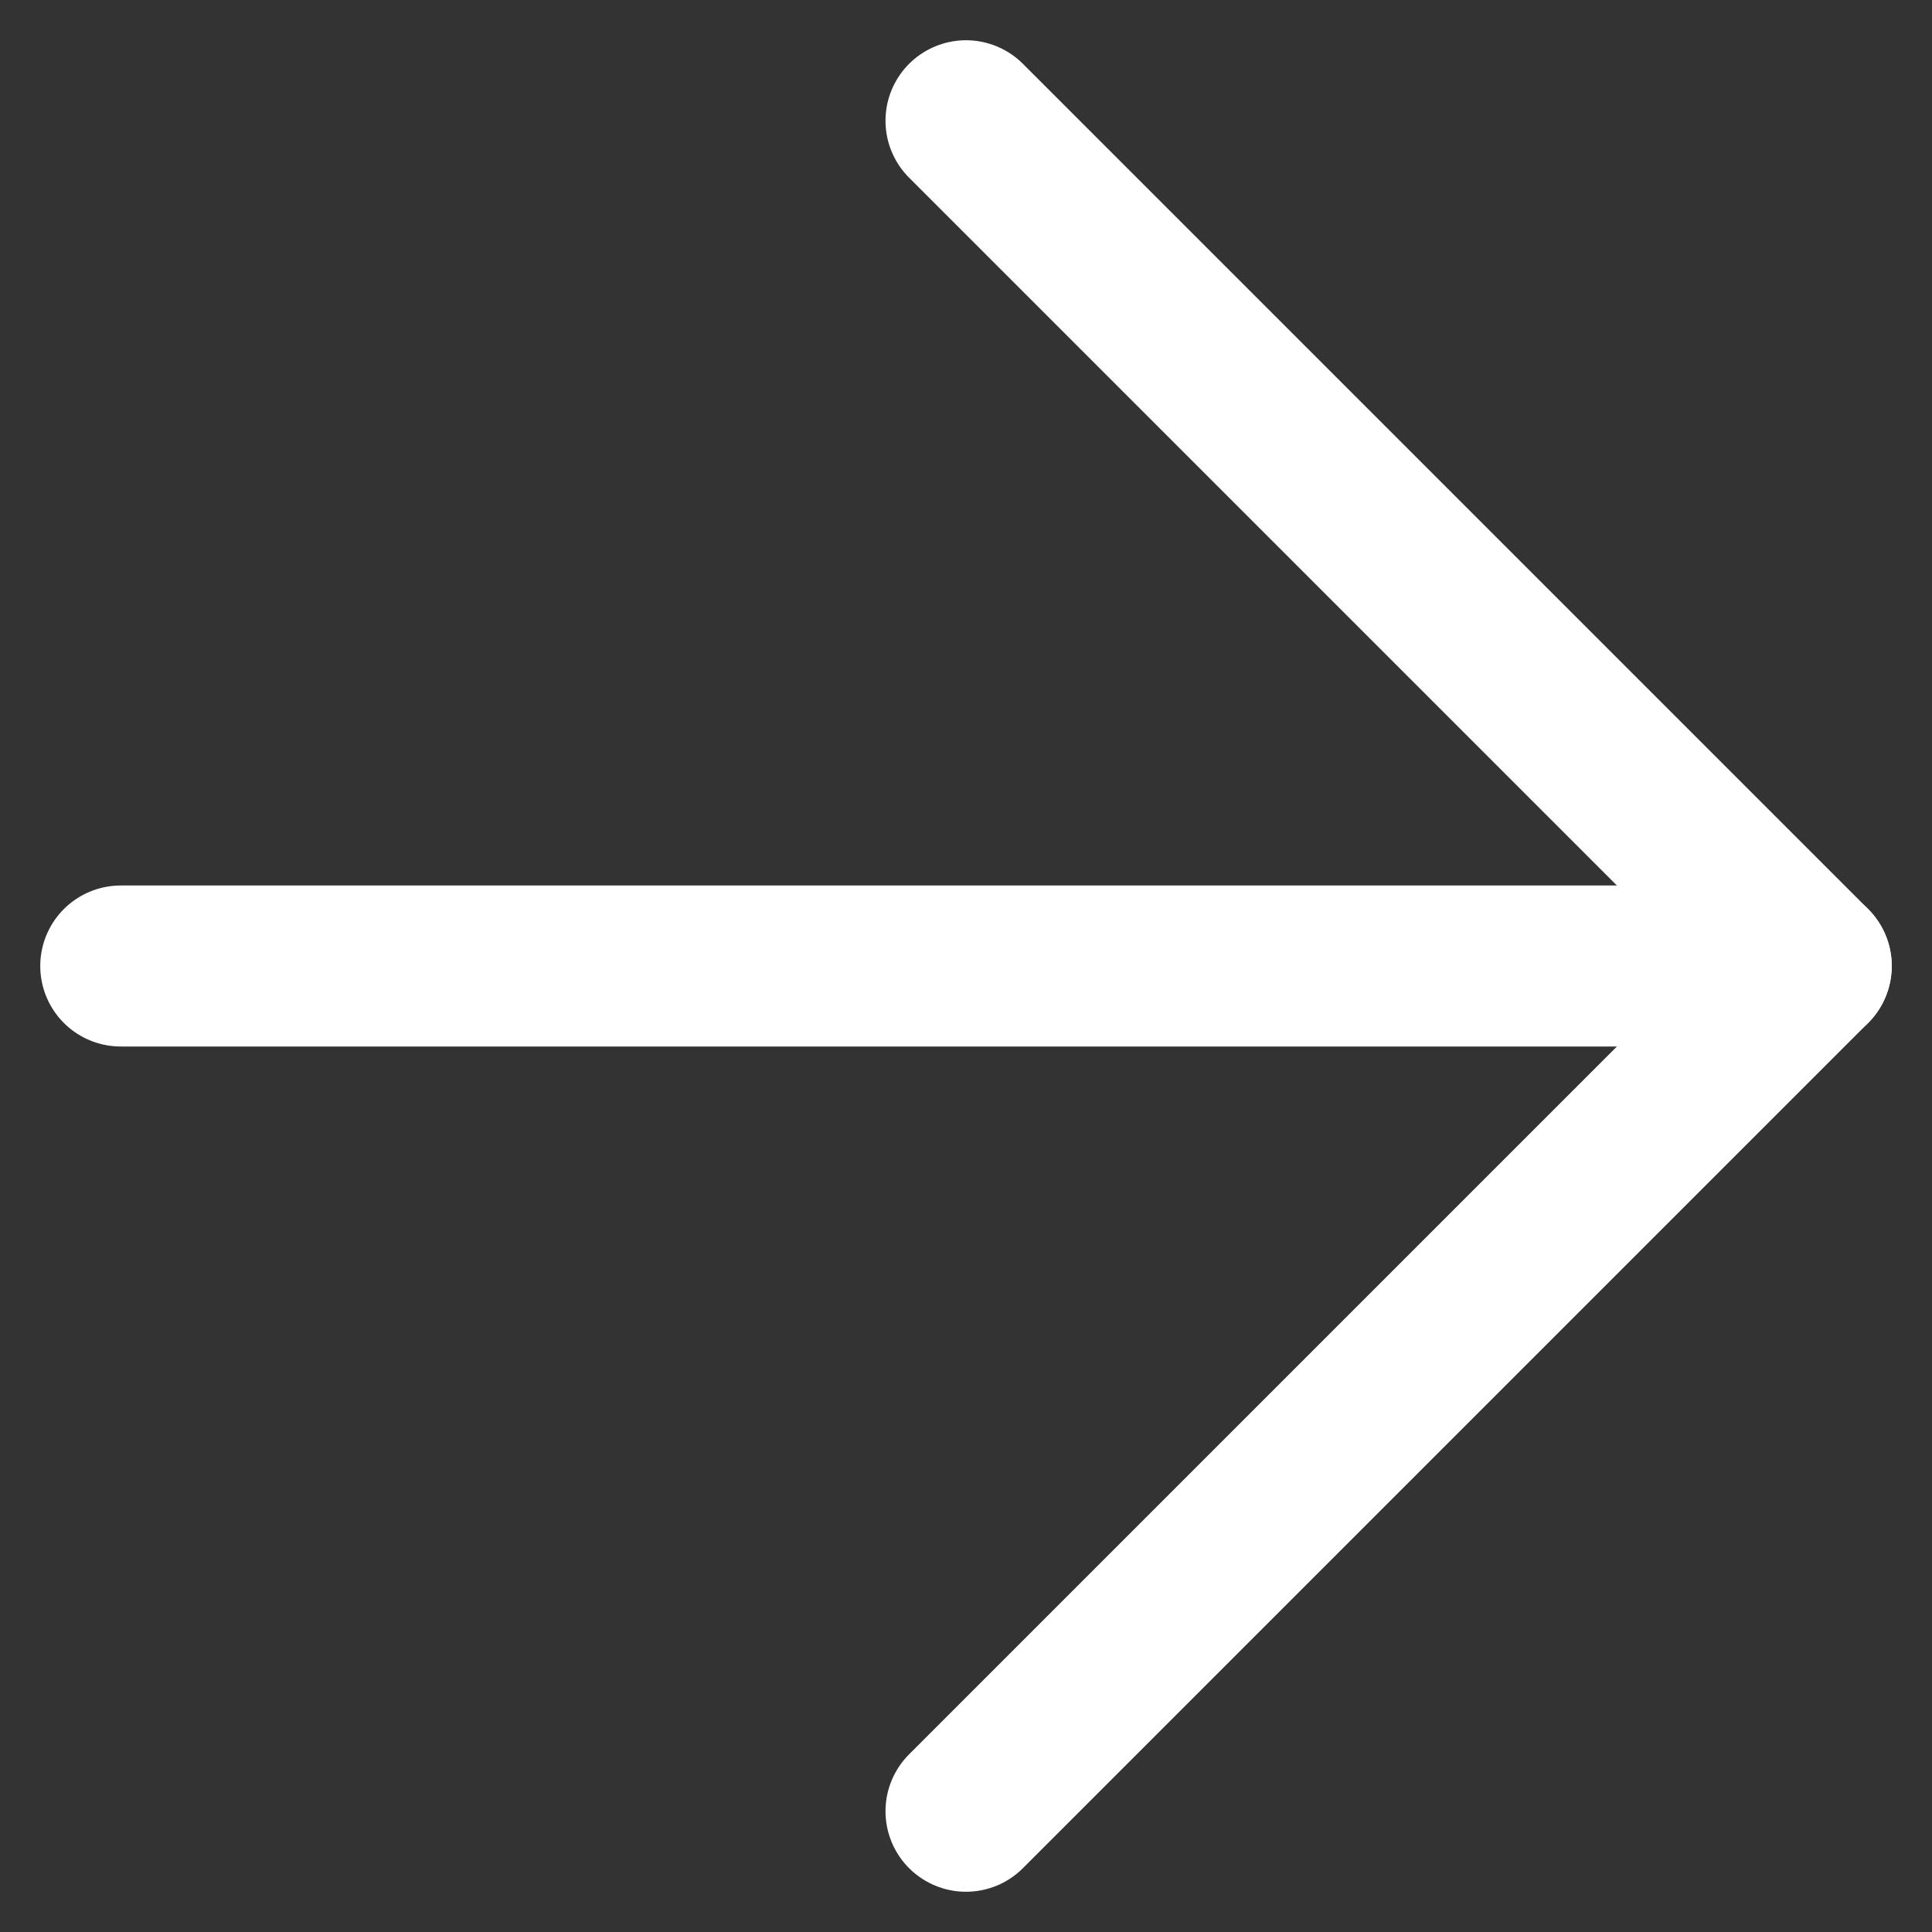
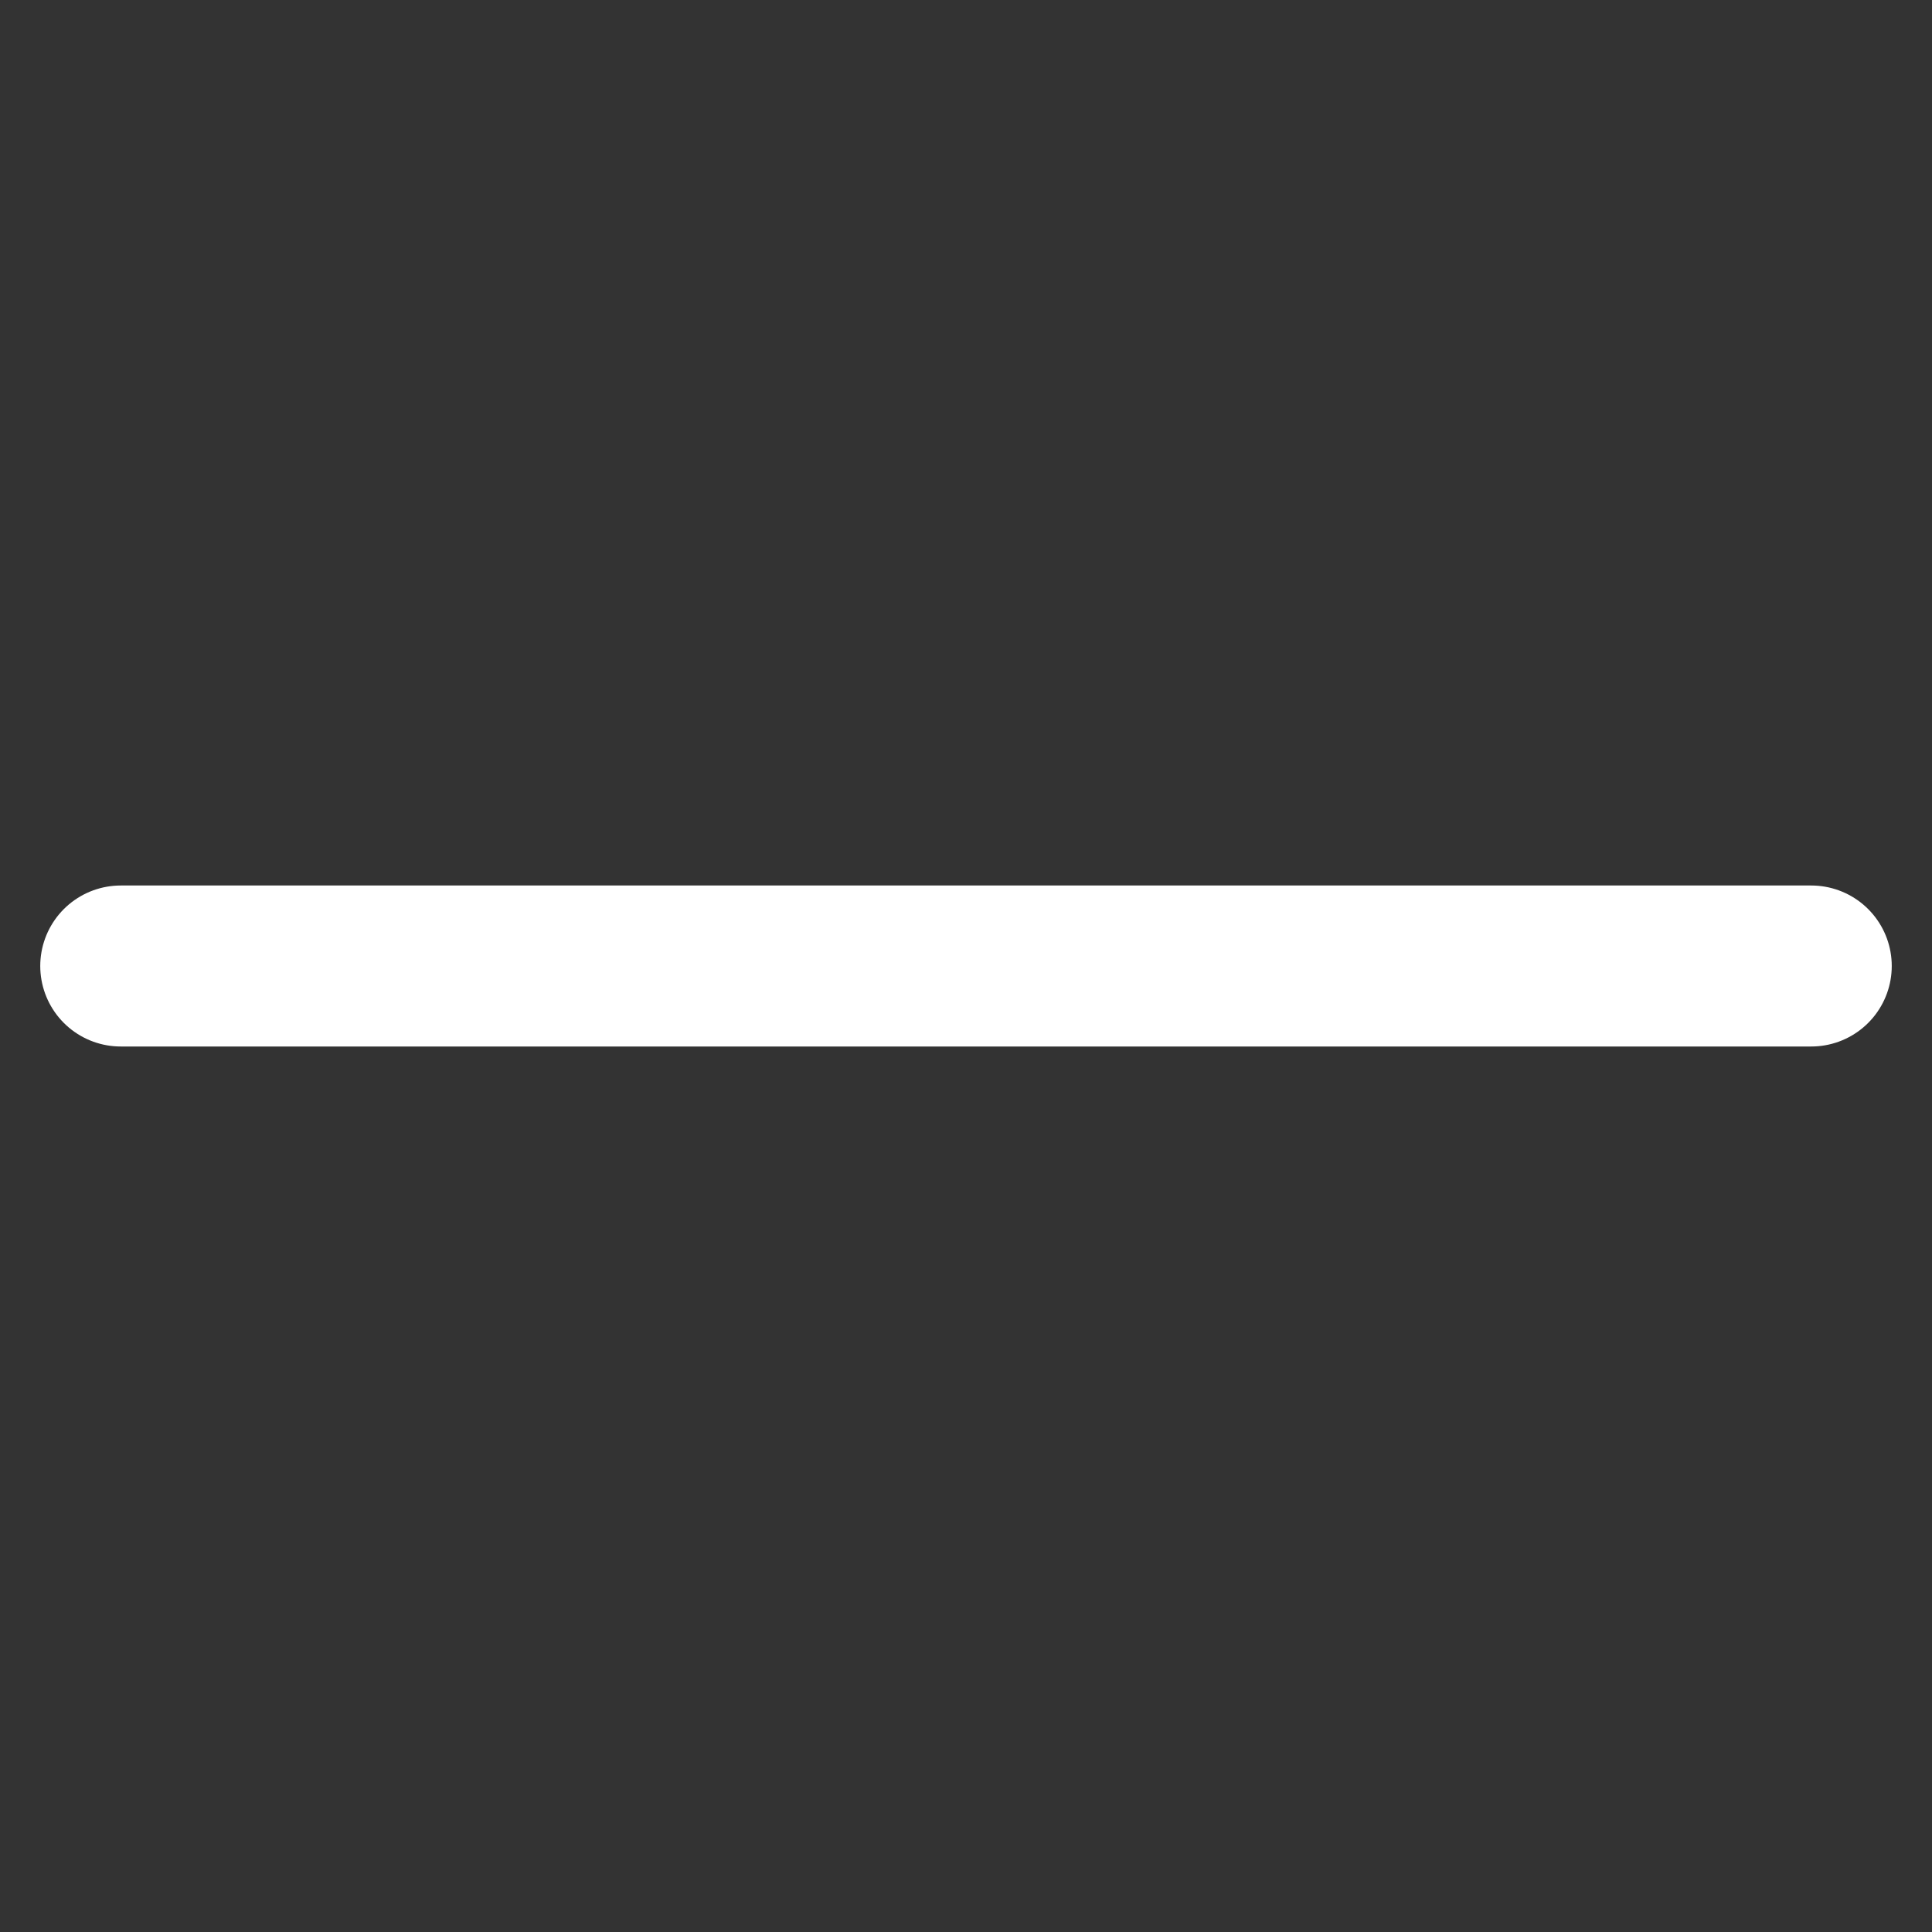
<svg xmlns="http://www.w3.org/2000/svg" width="12" height="12" viewBox="0 0 12 12" fill="none">
  <rect x="0" y="0" width="12" height="12" fill="#333333" stroke="none" />
  <g clip-path="url(#clip0_1210_4599)">
    <path d="M0.75 6L11.25 6" stroke="white" stroke-linecap="round" stroke-linejoin="round" />
-     <path d="M6 0.75L11.25 6L6 11.25" stroke="white" stroke-linecap="round" stroke-linejoin="round" />
  </g>
  <defs>
    <clipPath id="clip0_1210_4599">
      <rect width="12" height="12" fill="white" transform="matrix(0 -1 1 0 0 12)" />
    </clipPath>
  </defs>
</svg>